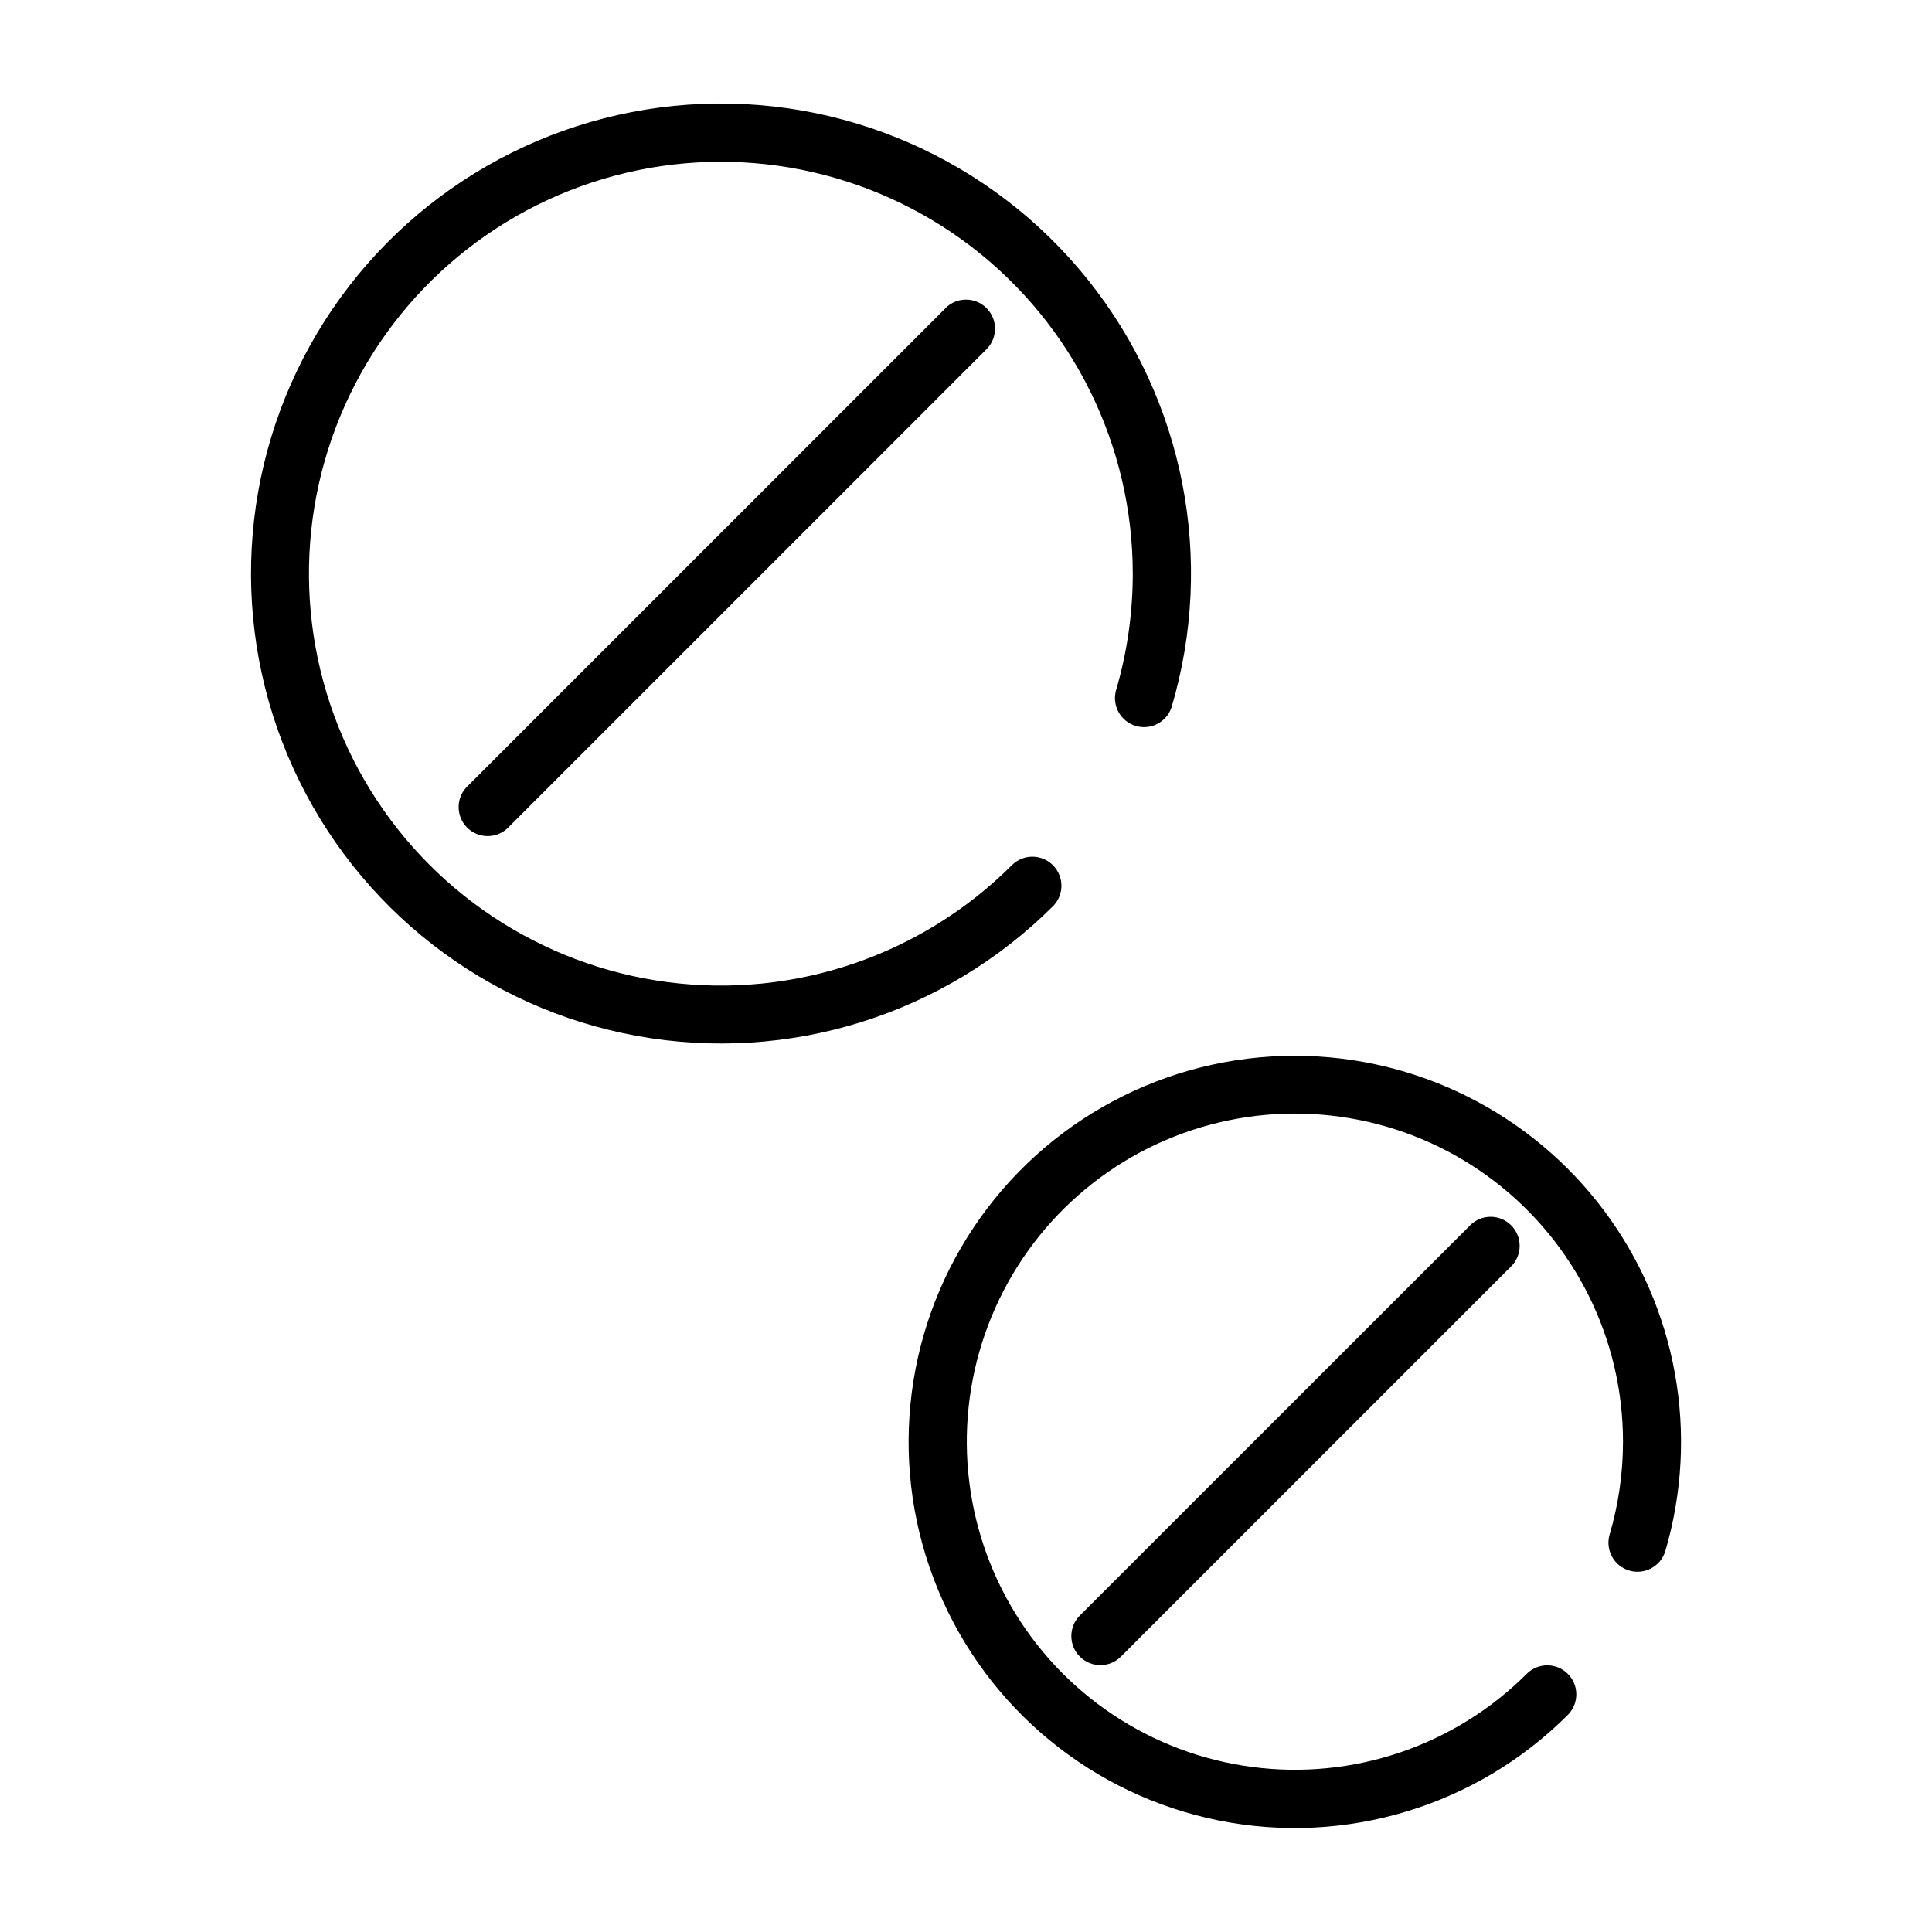
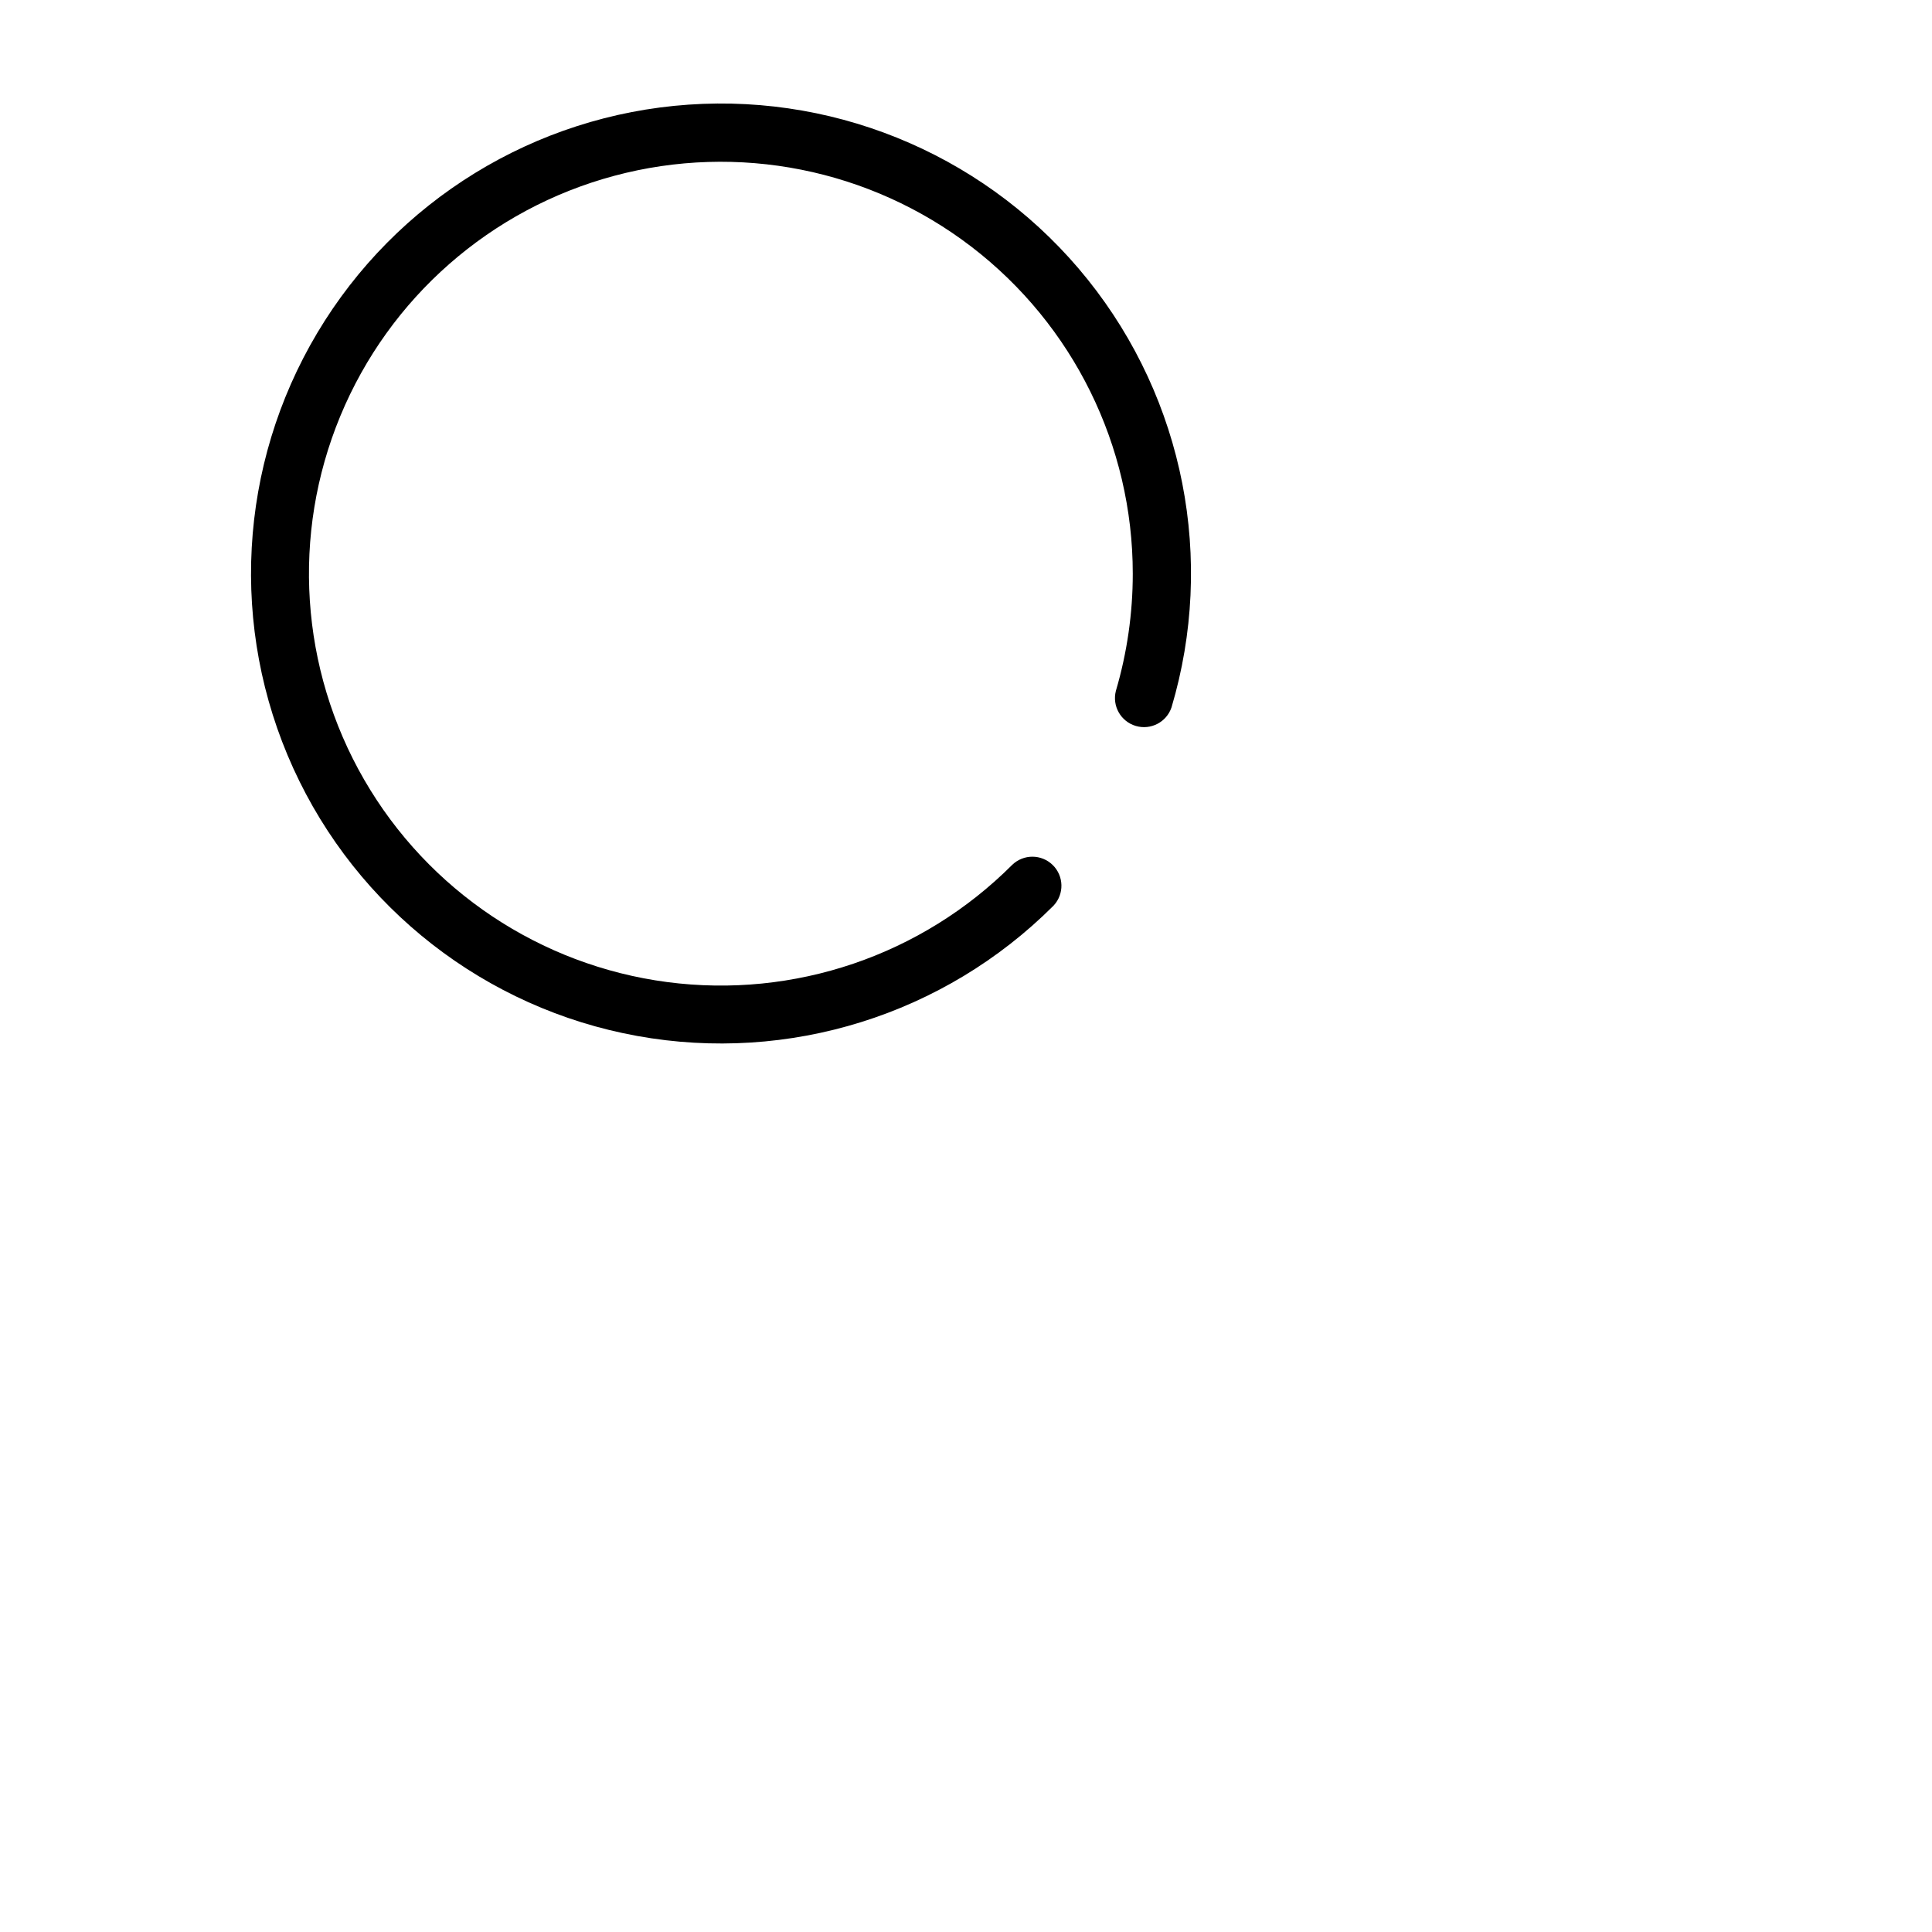
<svg xmlns="http://www.w3.org/2000/svg" fill="#000000" width="800px" height="800px" version="1.1" viewBox="144 144 512 512">
  <g>
-     <path d="m487.13 423.79c-34.172-0.004-66.09 17.051-85.082 45.461s-22.547 64.426-9.48 96c13.07 31.574 41.035 54.543 74.547 61.223 33.516 6.68 68.152-3.809 92.328-27.961l0.25-0.266c2.836-3.066 2.707-7.836-0.289-10.746s-7.769-2.898-10.754 0.027c-19.109 19.117-46.027 28.262-72.828 24.734-26.805-3.523-50.441-19.316-63.961-42.727-13.516-23.41-15.379-51.773-5.035-76.75 10.344-24.977 31.719-43.719 57.828-50.715 26.113-6.996 53.992-1.453 75.438 15.008 21.449 16.457 34.02 41.953 34.016 68.984 0 8.363-1.199 16.68-3.566 24.699-1.133 4.055 1.199 8.266 5.234 9.453 4.039 1.191 8.281-1.082 9.527-5.098 9.137-30.957 3.137-64.406-16.188-90.258-19.324-25.848-49.711-41.07-81.984-41.07z" />
-     <path d="m533.58 468.75-103.41 103.38c-3.008 3.008-3.008 7.883 0 10.887 3.004 3.008 7.879 3.008 10.887 0l103.41-103.41c3.008-3.004 3.008-7.879 0-10.887-3.004-3.008-7.879-3.008-10.887 0z" />
    <path d="m423.23 383.97c2.84-3.055 2.727-7.812-0.25-10.734-2.977-2.918-7.738-2.938-10.738-0.039-23.988 24.004-57.781 35.484-91.43 31.062-33.652-4.422-63.328-24.246-80.305-53.633-16.973-29.391-19.312-65.004-6.324-96.359 12.984-31.355 39.816-54.891 72.598-63.676s67.785-1.82 94.711 18.84c26.922 20.664 42.707 52.672 42.703 86.613 0 10.512-1.508 20.969-4.481 31.055-1.023 4.008 1.309 8.109 5.273 9.281 3.969 1.176 8.152-0.996 9.477-4.918 11.633-39.141 3.34-81.496-22.195-113.36-25.531-31.863-65.062-49.191-105.8-46.371-40.734 2.82-77.5 25.43-98.398 60.508-20.898 35.082-23.277 78.176-6.359 115.34 16.914 37.164 50.969 63.68 91.148 70.961s81.375-5.594 110.26-34.457c0.043-0.031 0.078-0.07 0.113-0.113z" />
-     <path d="m394.55 225.7-127.07 127.07c-2.707 3.051-2.562 7.684 0.324 10.559 2.891 2.879 7.519 3.004 10.562 0.289l127.07-127.07v-0.004c3.008-3.004 3.008-7.879 0-10.887-3.004-3.008-7.879-3.008-10.887 0z" />
  </g>
</svg>